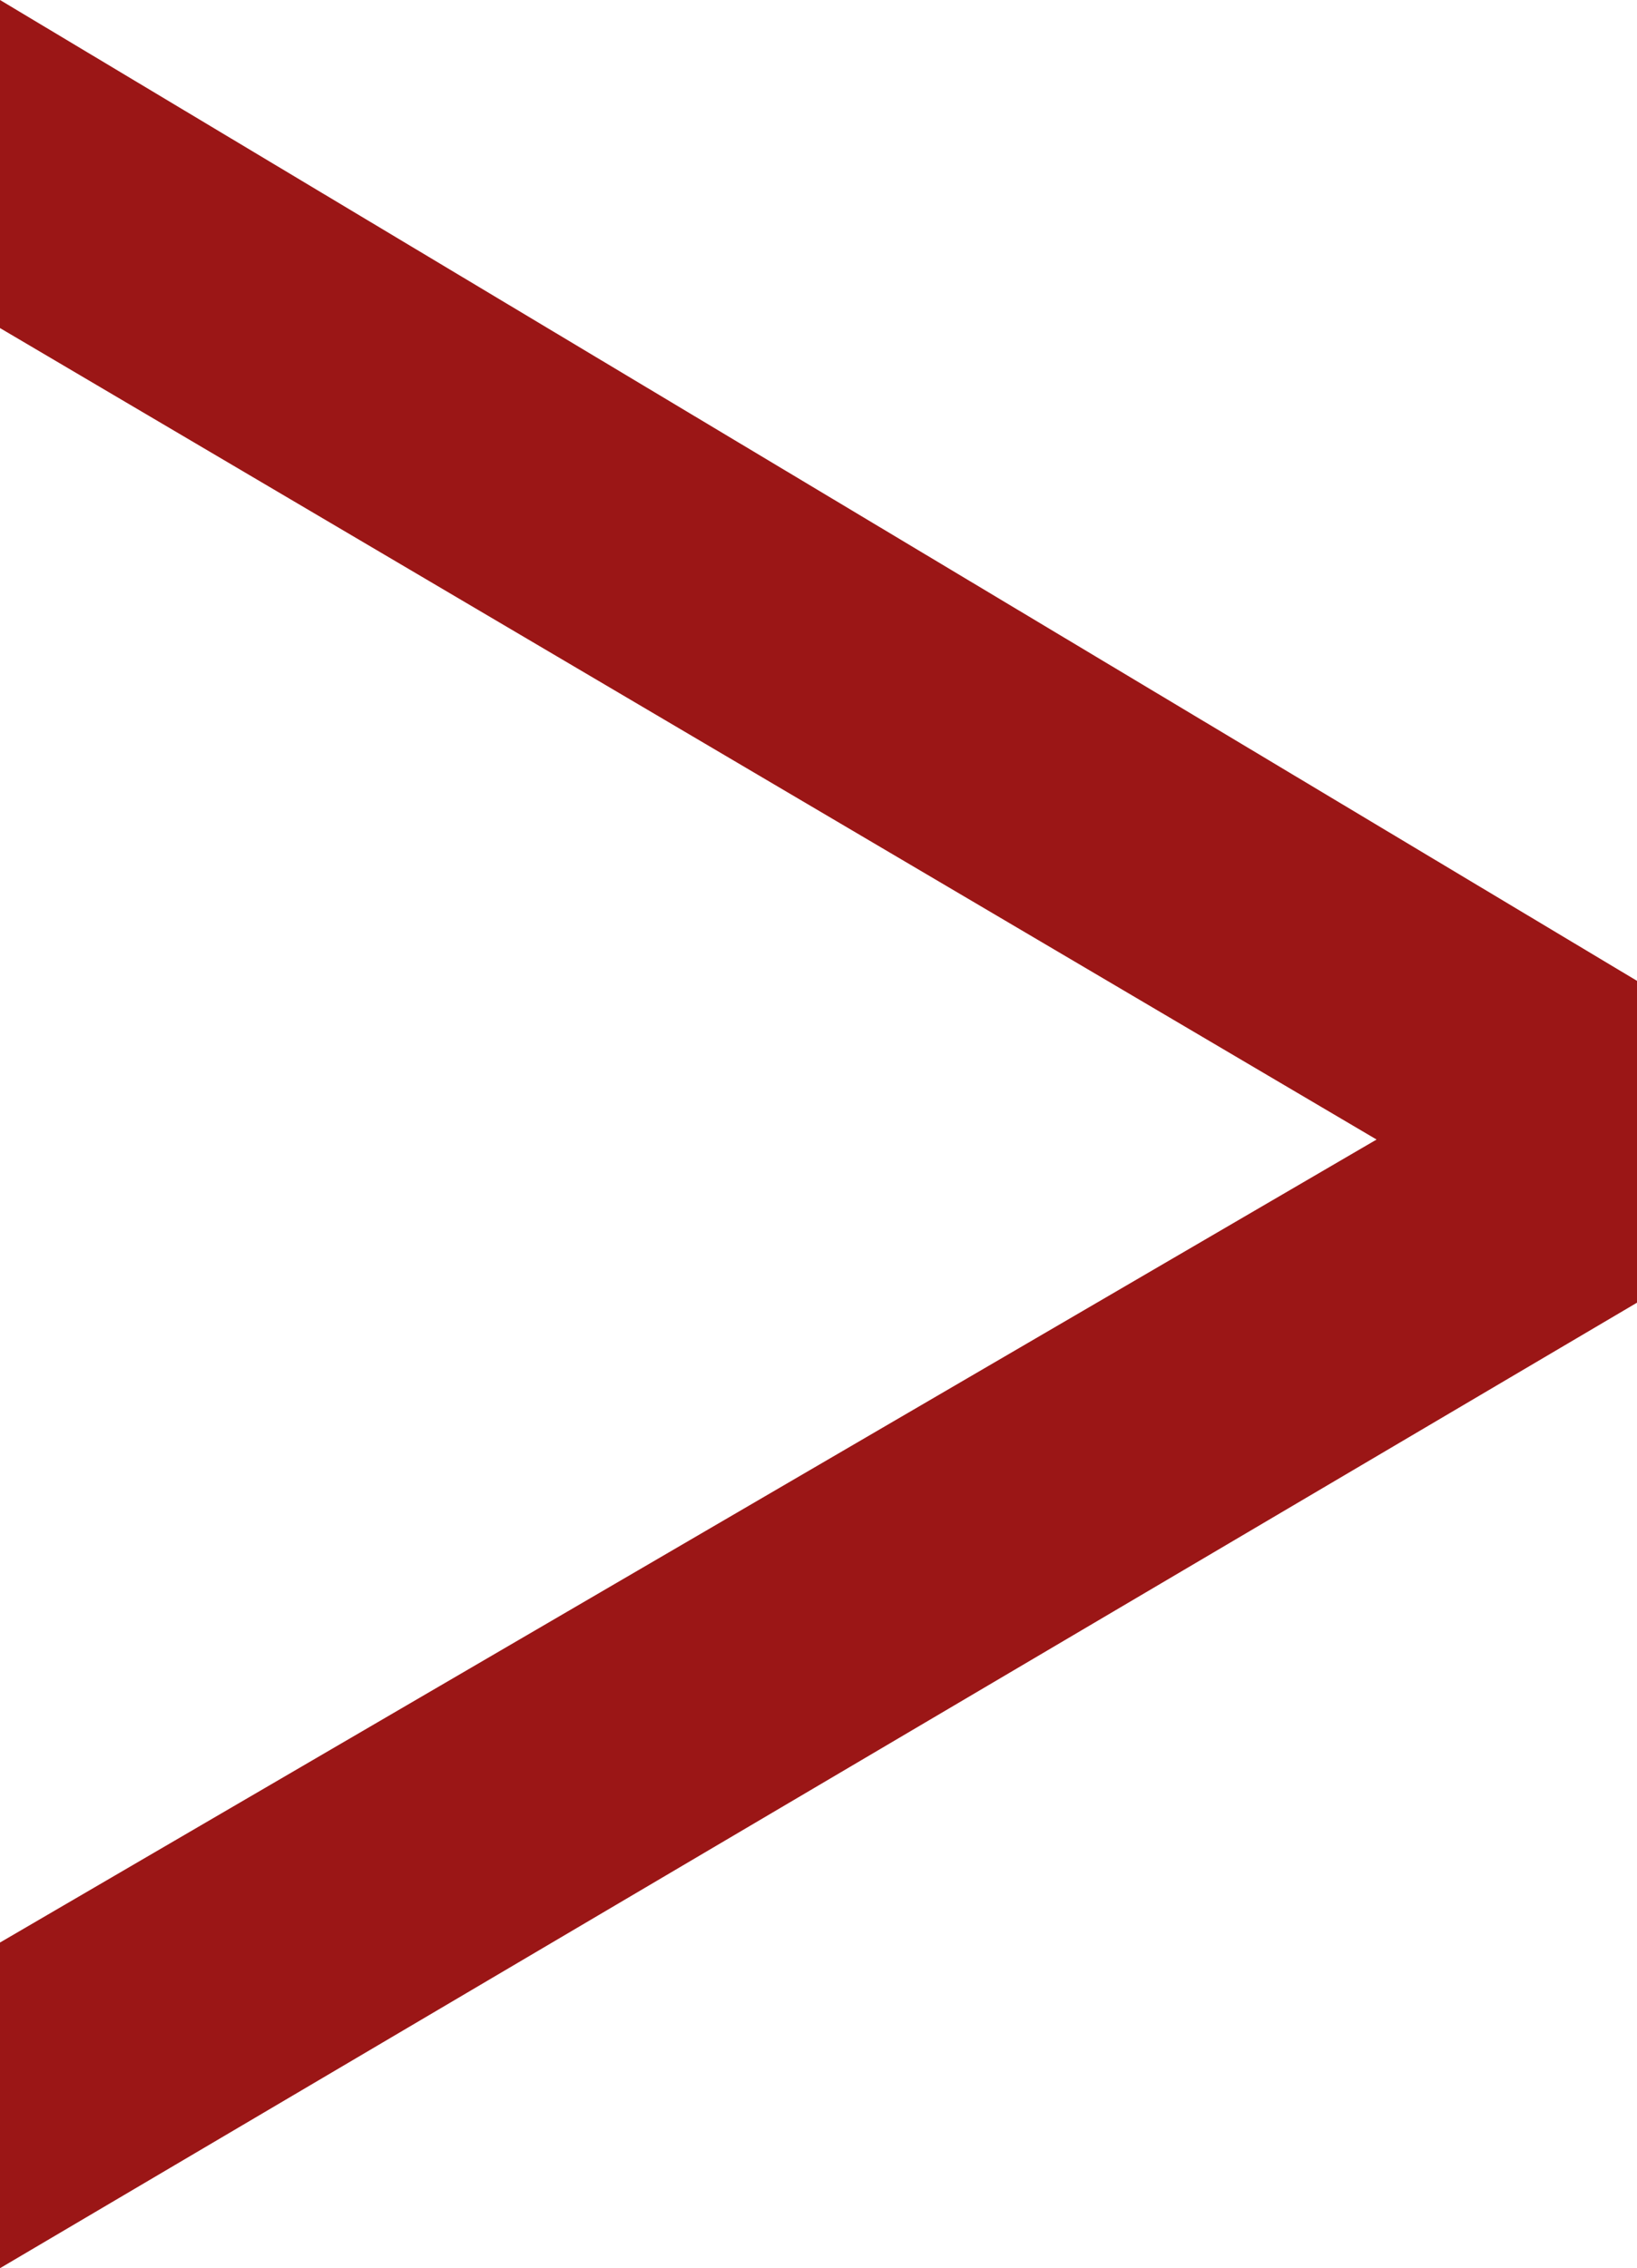
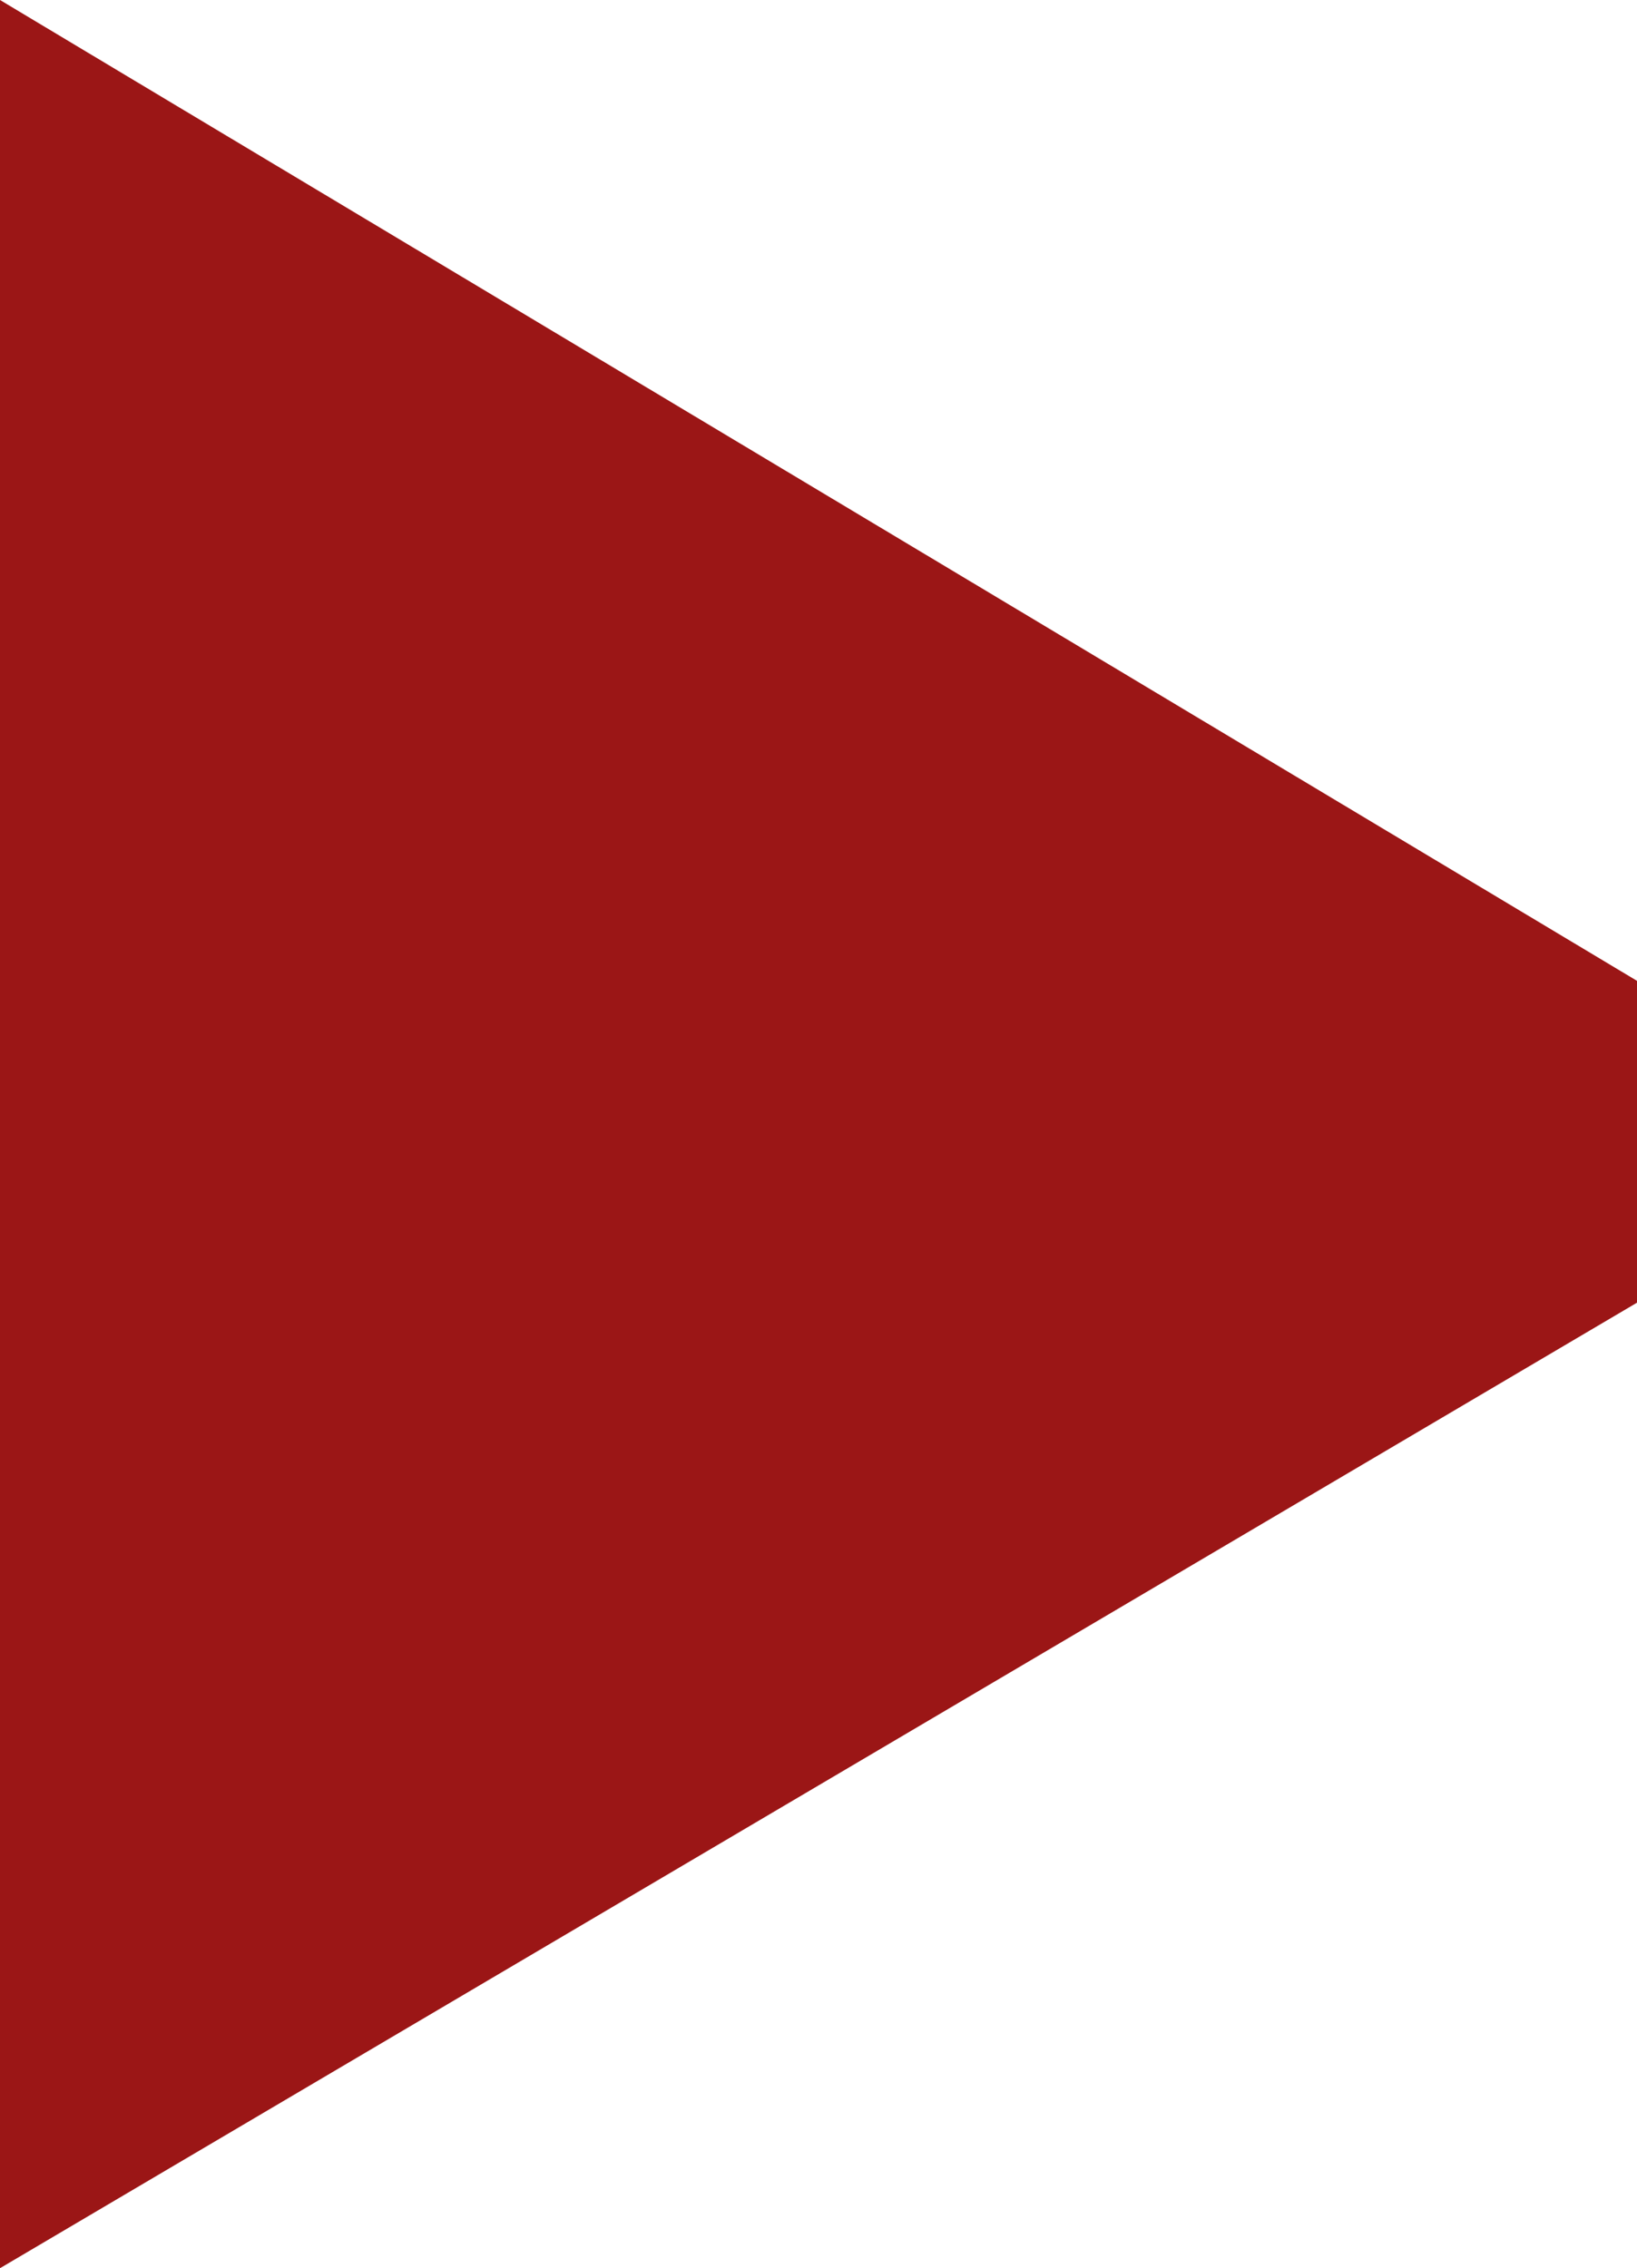
<svg xmlns="http://www.w3.org/2000/svg" width="327" height="453" viewBox="0 0 327 453" fill="none">
-   <path d="M-7.79724e-05 65.52L274.979 227.586L-6.38782e-05 387.958L-6.10352e-05 453L327 260.169L327 195.892L-8.08364e-05 0L-7.79724e-05 65.52Z" fill="#9B1616" />
+   <path d="M-7.79724e-05 65.52L-6.38782e-05 387.958L-6.10352e-05 453L327 260.169L327 195.892L-8.08364e-05 0L-7.79724e-05 65.52Z" fill="#9B1616" />
</svg>